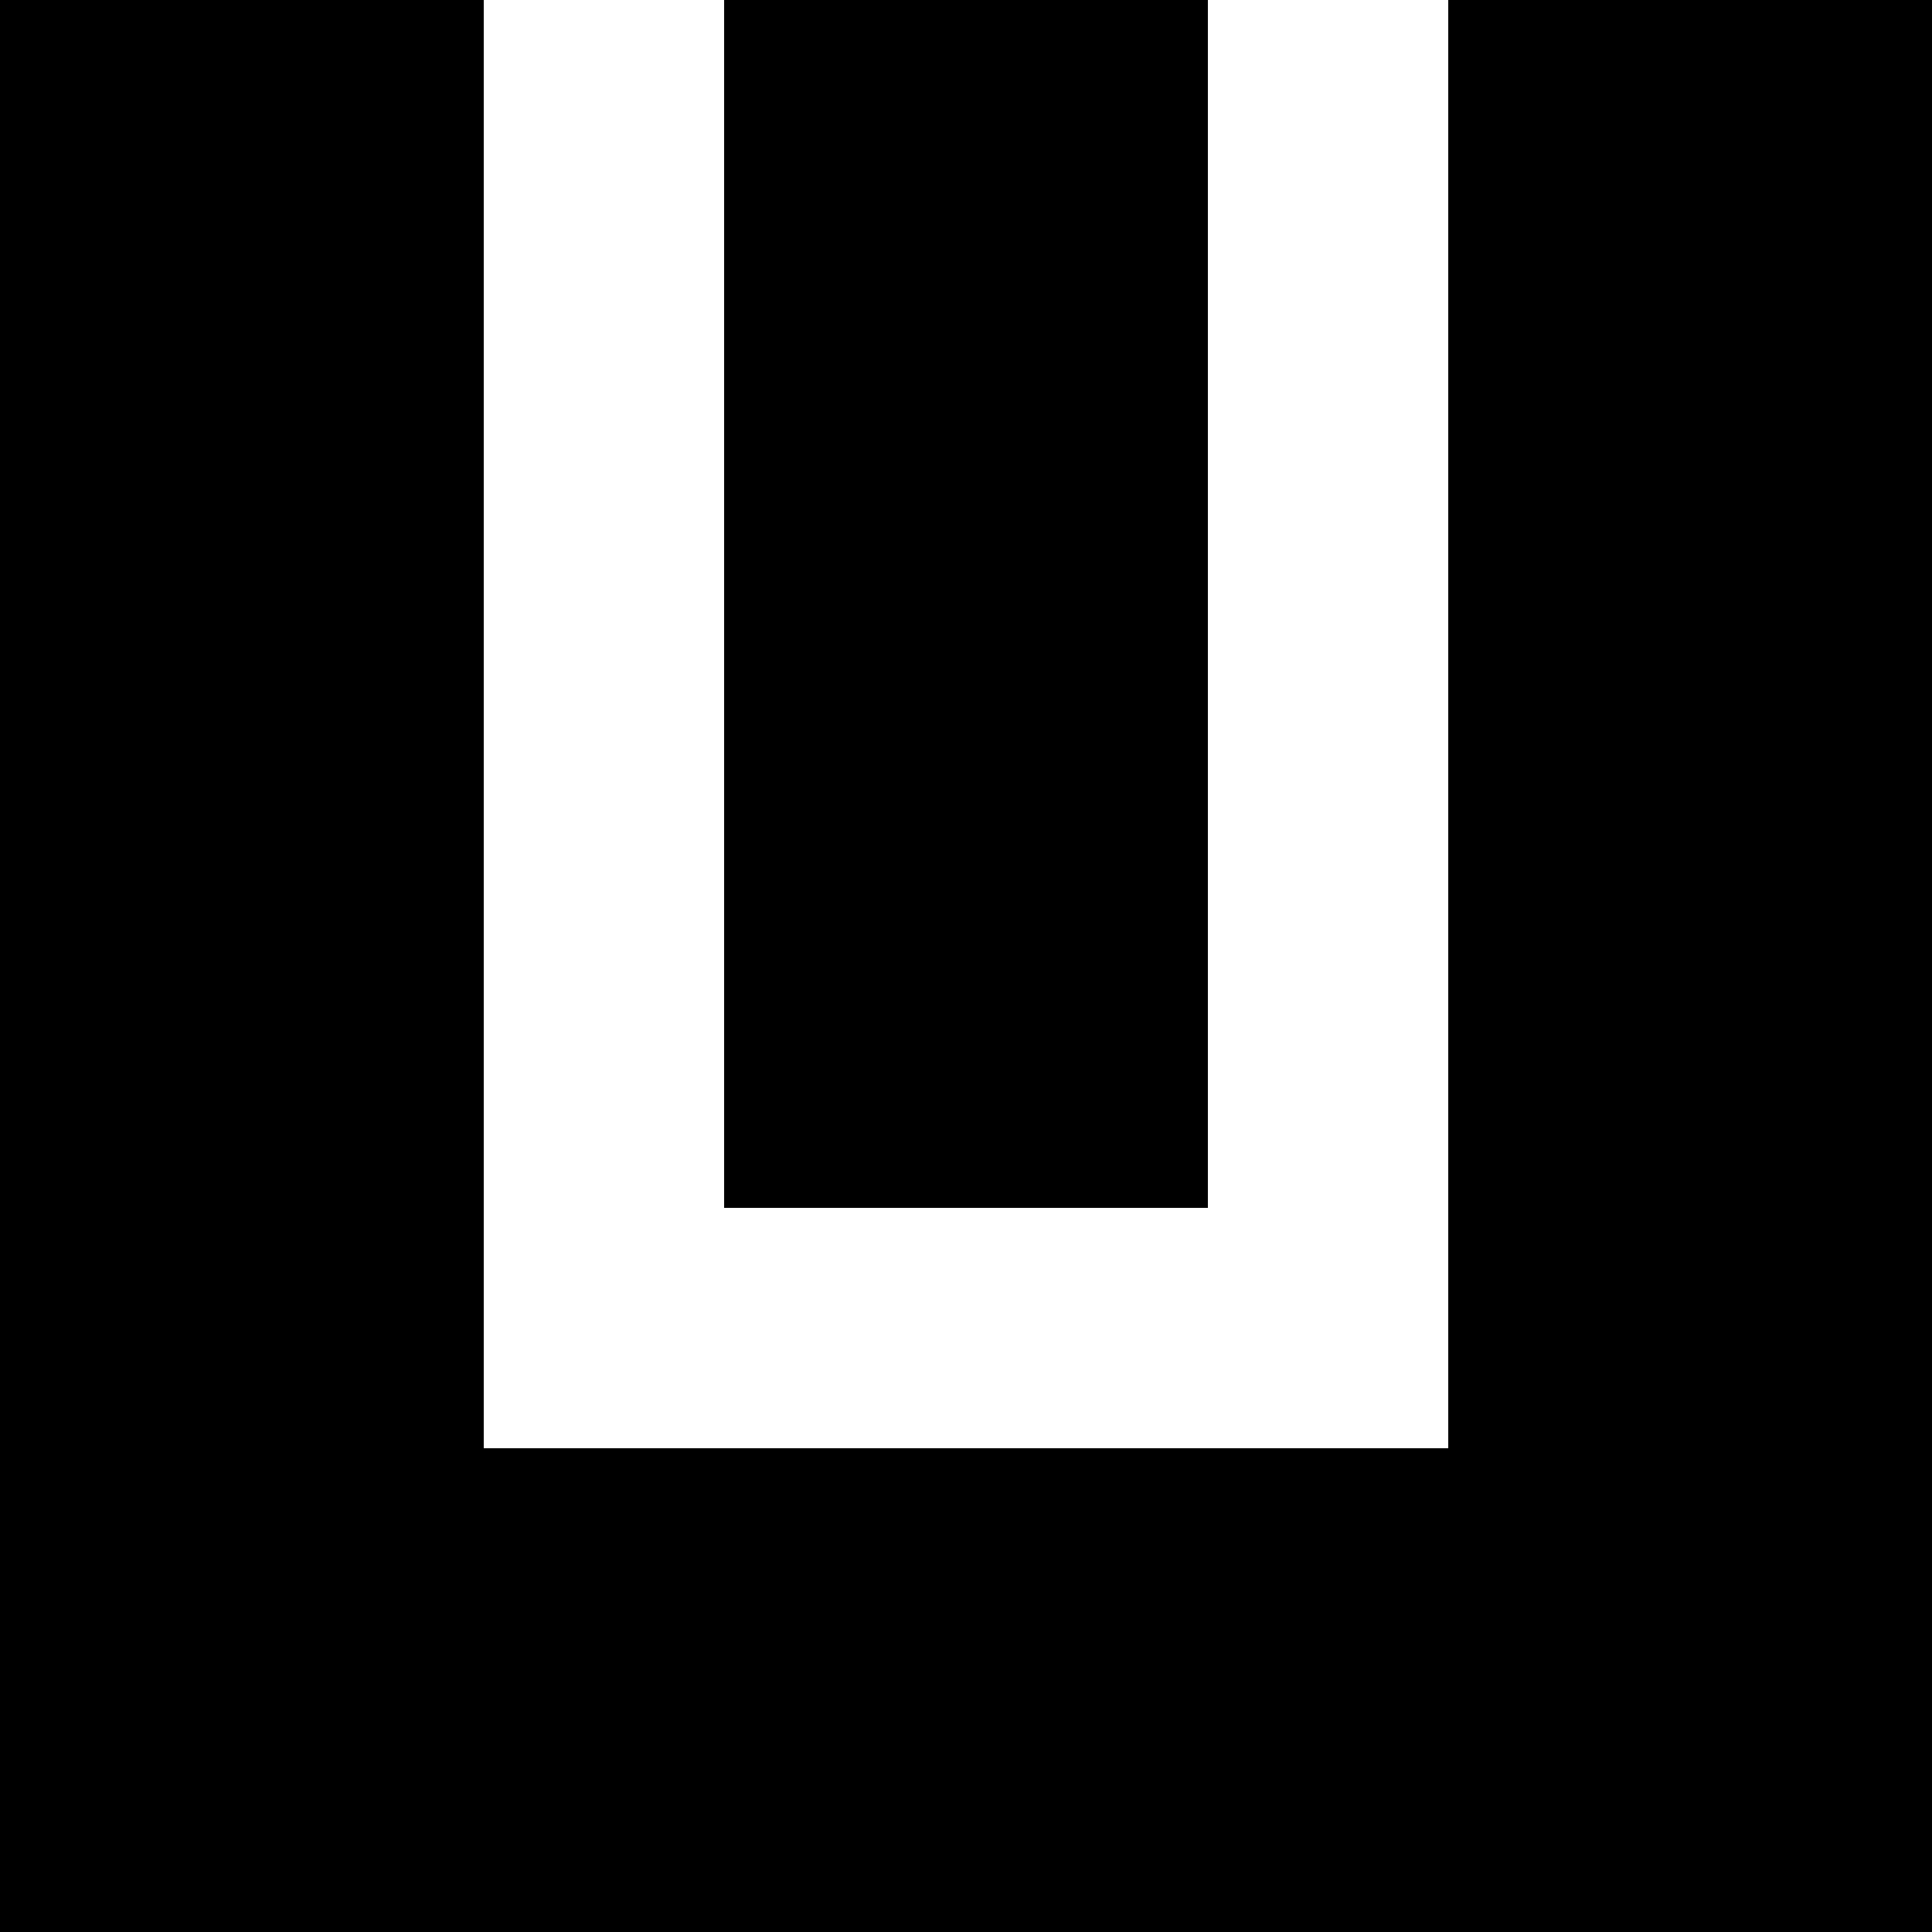
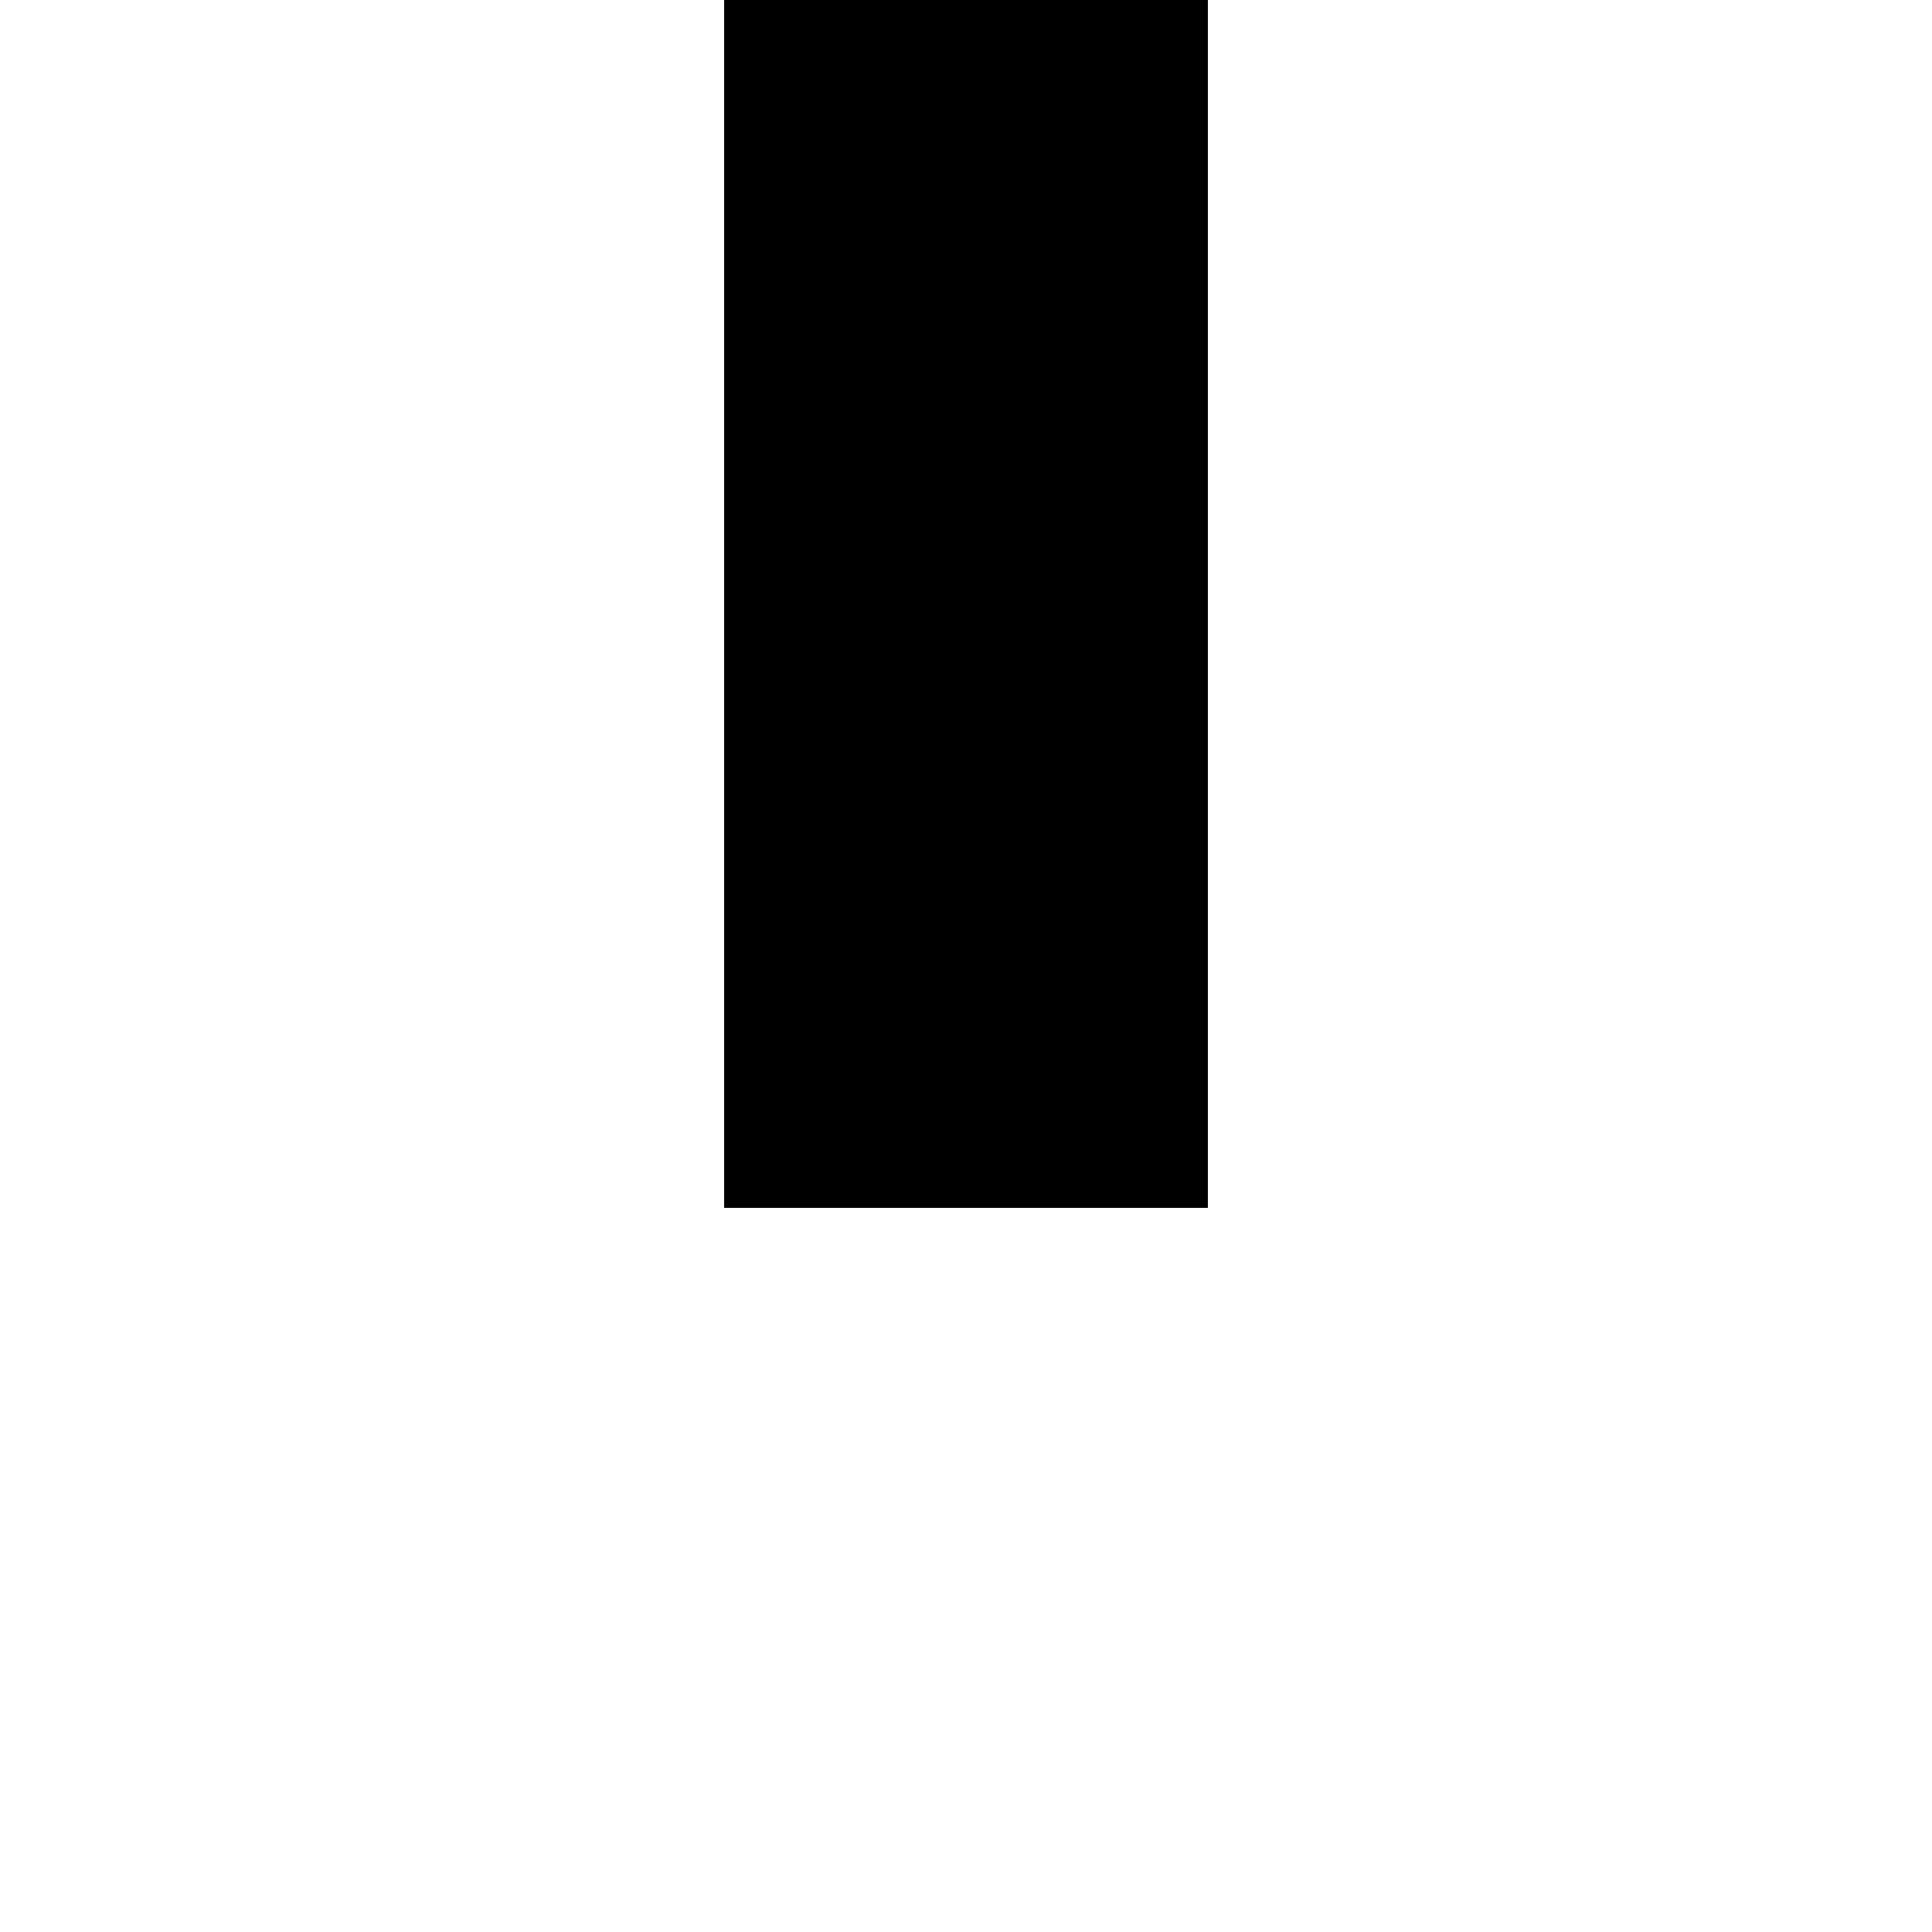
<svg xmlns="http://www.w3.org/2000/svg" version="1.1" id="Layer_1" x="0px" y="0px" viewBox="0 0 64.3 64.3" style="enable-background:new 0 0 64.3 64.3;" xml:space="preserve">
  <g>
    <g>
-       <path class="path shape1" d="M48.2,0v48.2H16.1V0H0v48.2v16.1h16.1h32.1h16.1V48.2V0H48.2z" />
-     </g>
+       </g>
    <g>
      <path class="path shape2" d="M24.1,0h16.1v40.2H24.1V0z" />
    </g>
  </g>
</svg>